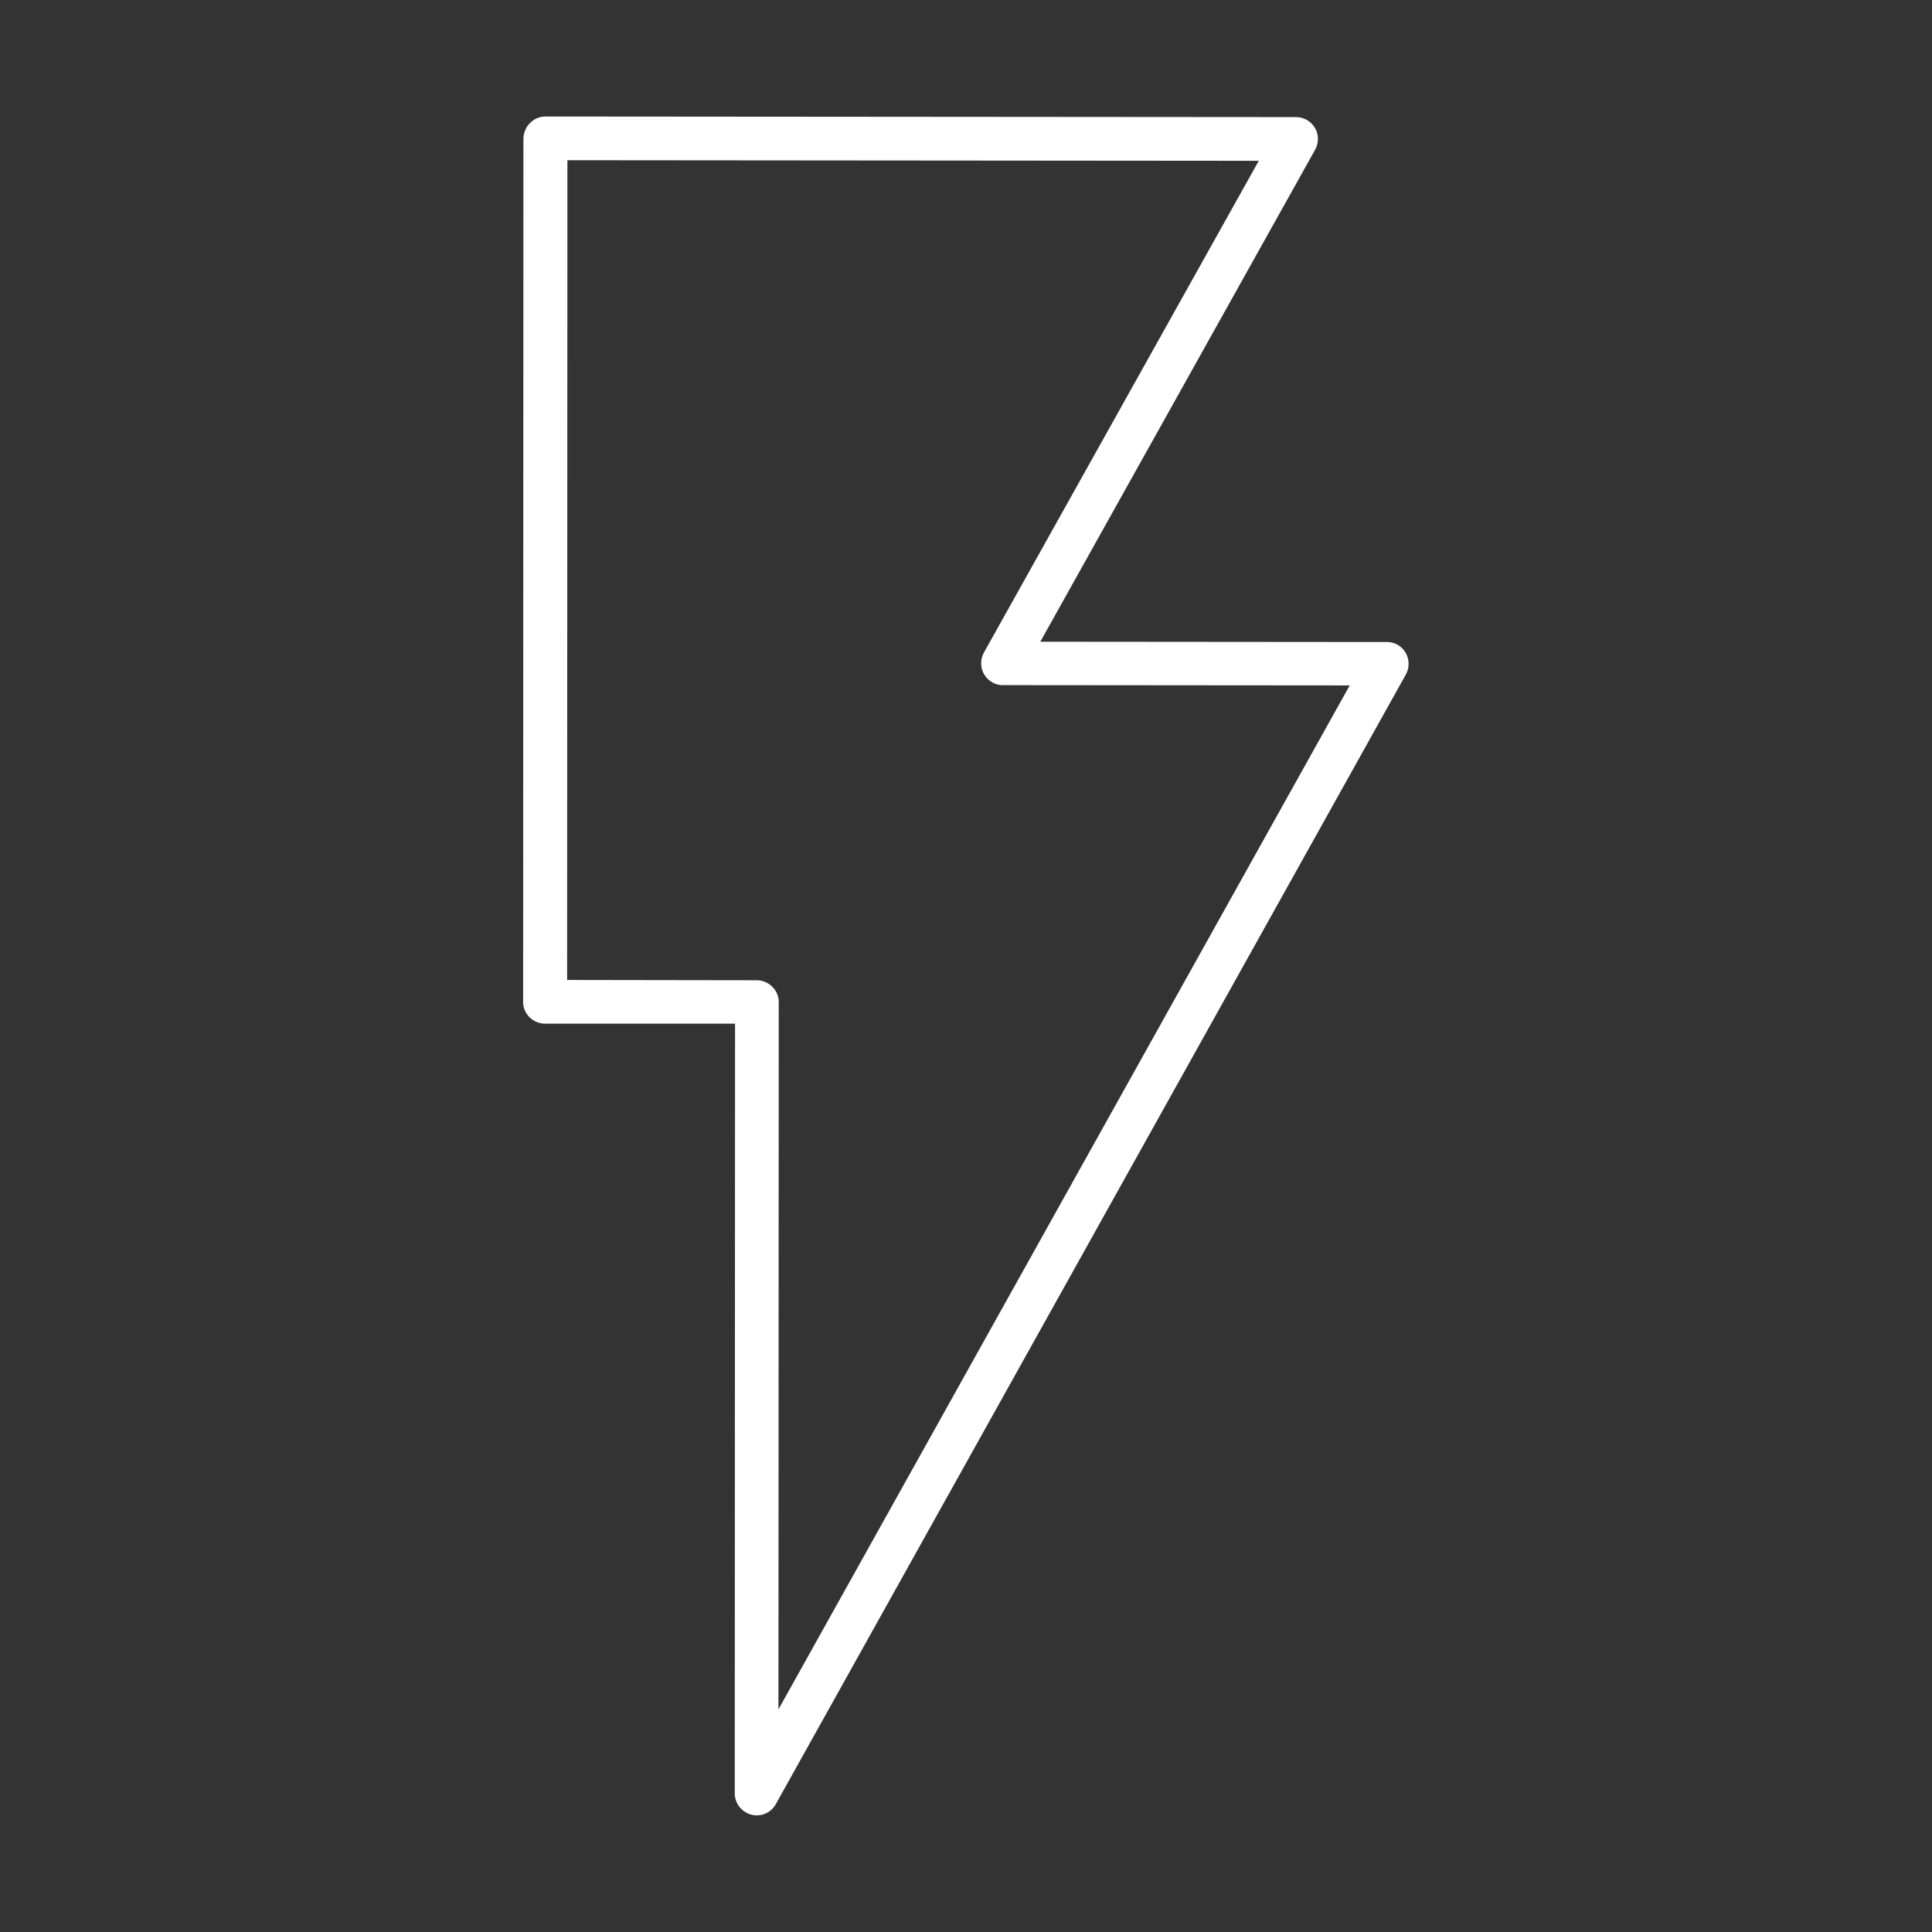
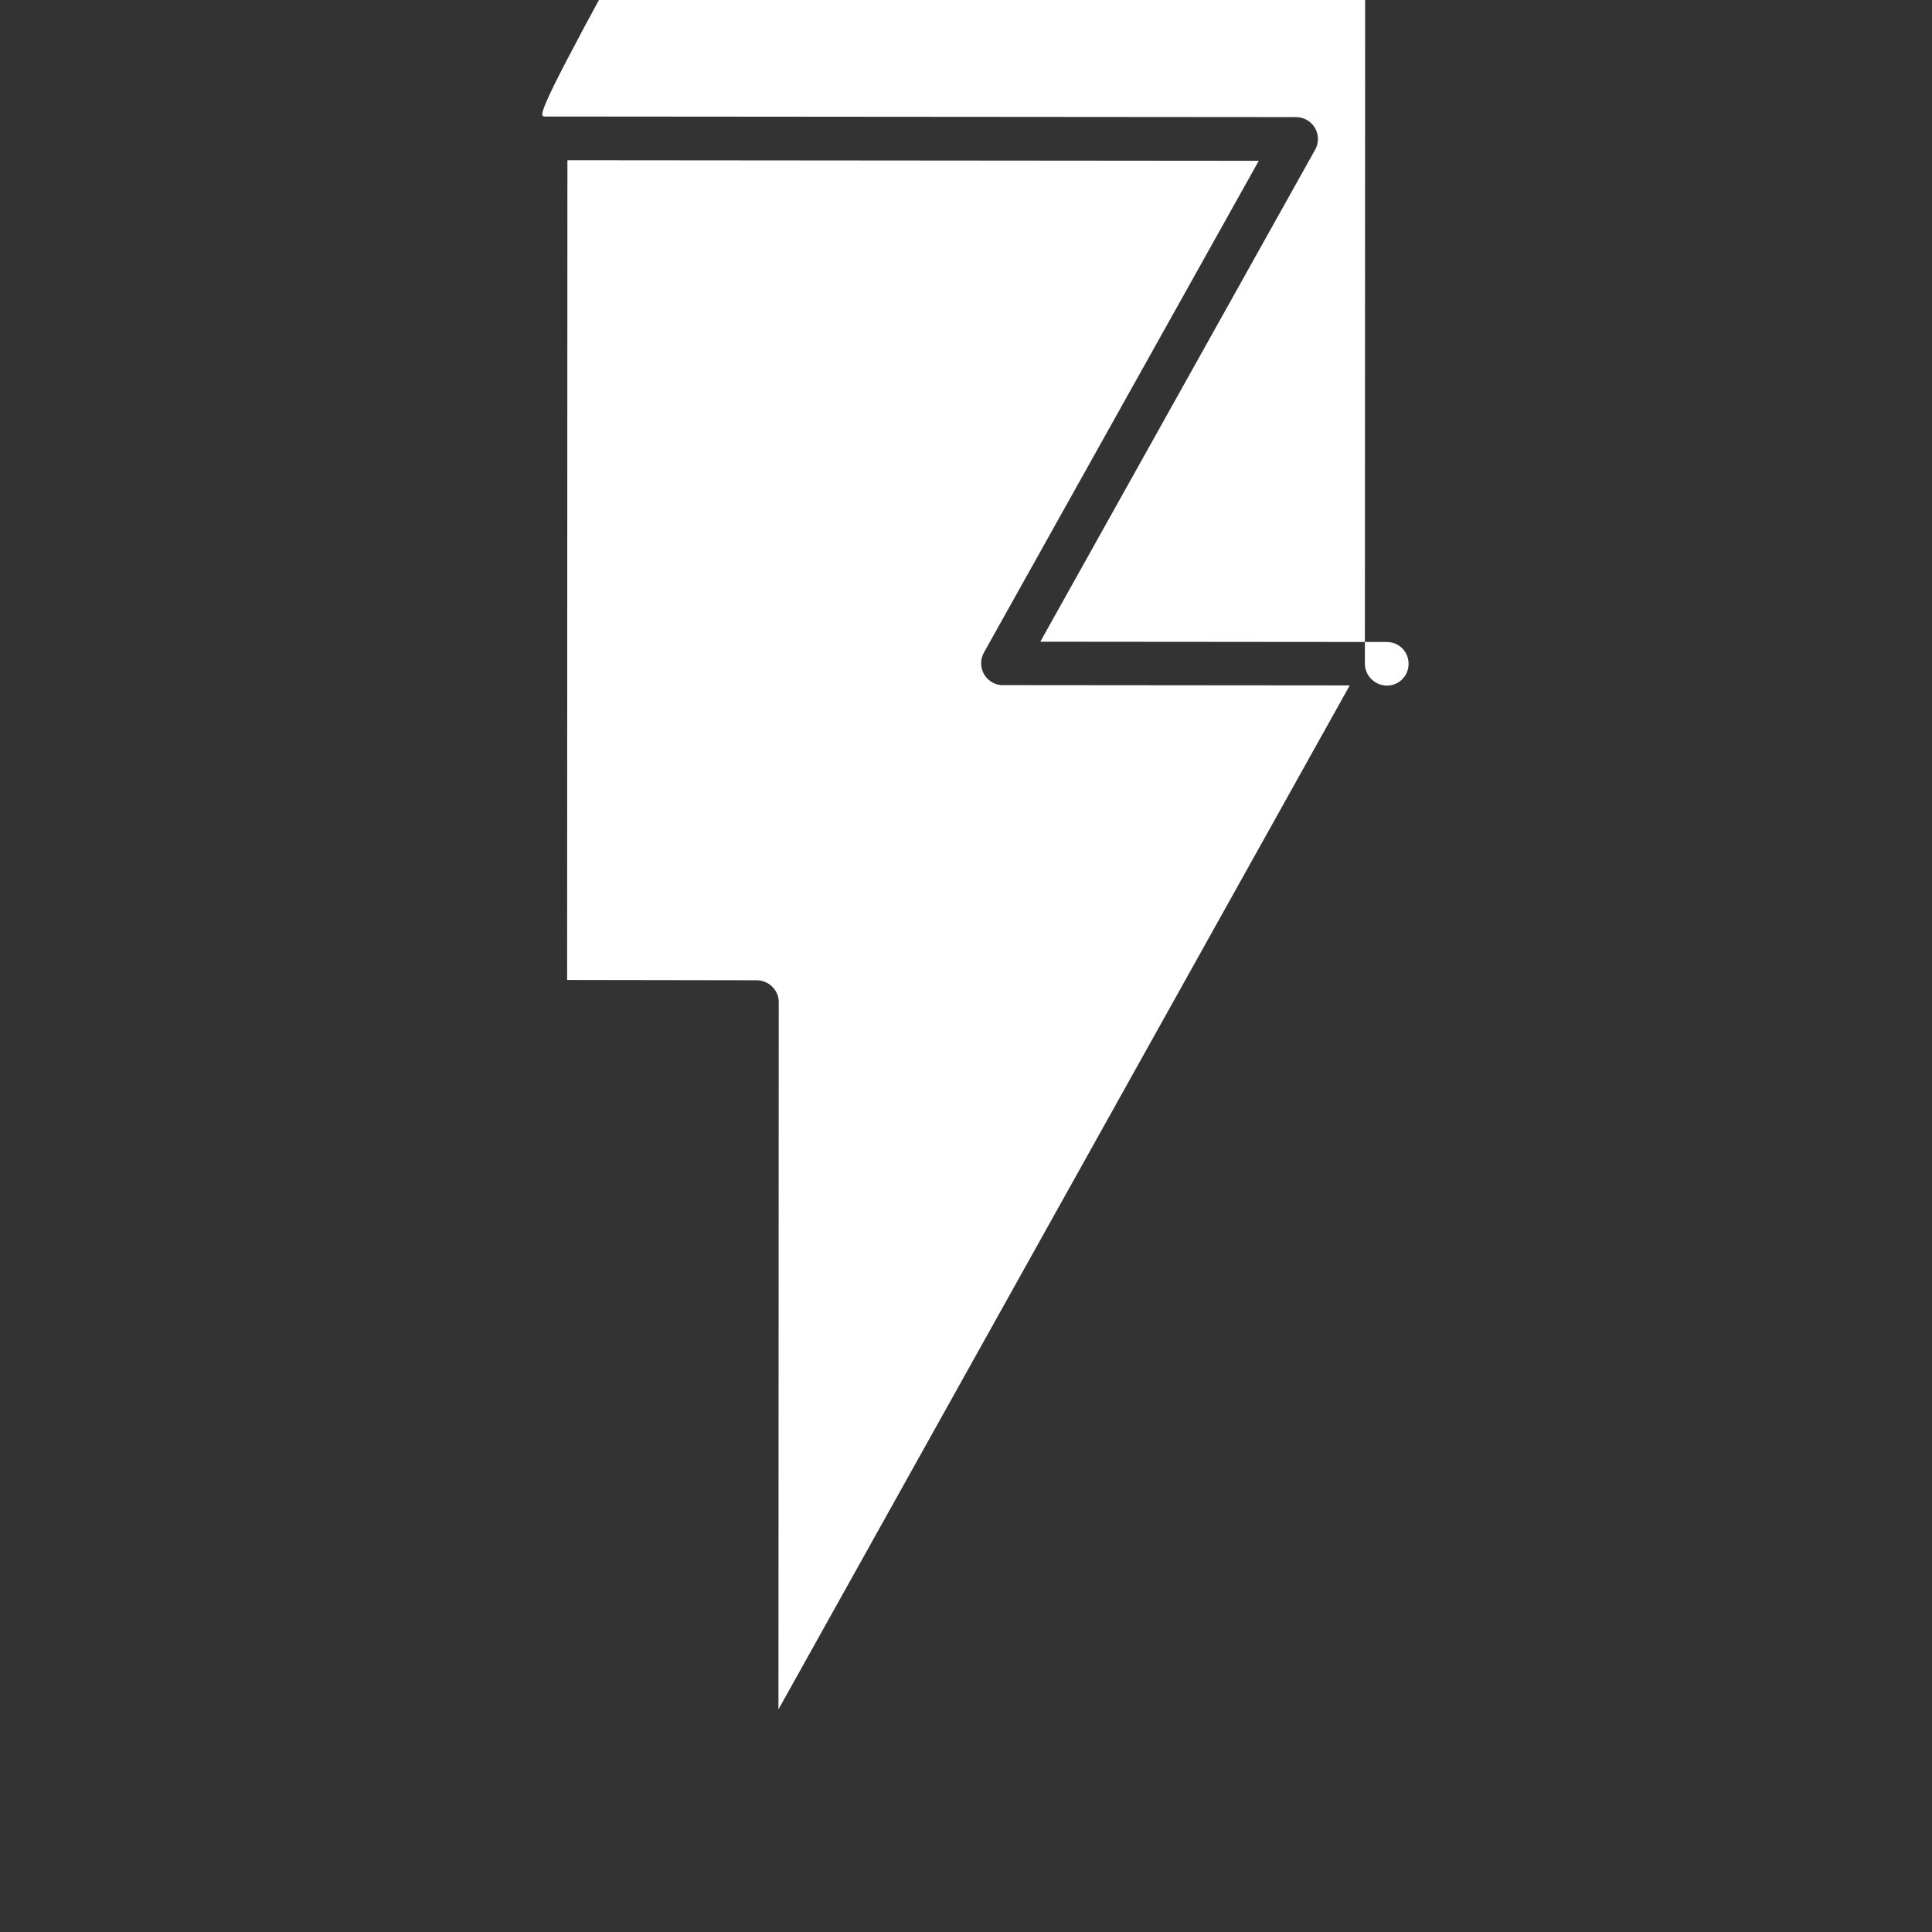
<svg xmlns="http://www.w3.org/2000/svg" version="1.1" id="Layer_1" x="0px" y="0px" viewBox="0 0 65 65" style="enable-background:new 0 0 65 65;" xml:space="preserve">
  <rect x="0" y="0" width="65" height="65" fill="#333333" stroke="none" />
  <style type="text/css">
	.st0{fill-rule:evenodd;clip-rule:evenodd;fill:#FFFFFF;}
</style>
-   <path class="st0" d="M18.35,3.92L43.6,3.94c0.41,0,0.74,0.33,0.74,0.73c0,0.13-0.03,0.25-0.09,0.36l0,0L35,21.59l11.66,0.01  c0.41,0,0.73,0.33,0.73,0.73c0,0.13-0.03,0.25-0.09,0.36l0,0L26.1,60.7c-0.2,0.36-0.65,0.48-1,0.28c-0.25-0.14-0.39-0.4-0.38-0.67  l0.01-25.87l-6.39,0c-0.41,0-0.74-0.33-0.74-0.73l0.01-29.05C17.62,4.25,17.95,3.92,18.35,3.92L18.35,3.92z M42.35,5.41L19.09,5.39  l-0.01,27.58l6.38,0.01c0.4,0,0.74,0.33,0.74,0.73l-0.01,23.8l19.22-34.45l-11.63-0.01c-0.13,0.01-0.27-0.02-0.39-0.09  c-0.36-0.2-0.48-0.64-0.29-1L42.35,5.41z" />
+   <path class="st0" d="M18.35,3.92L43.6,3.94c0.41,0,0.74,0.33,0.74,0.73c0,0.13-0.03,0.25-0.09,0.36l0,0L35,21.59l11.66,0.01  c0.41,0,0.73,0.33,0.73,0.73c0,0.13-0.03,0.25-0.09,0.36l0,0c-0.2,0.36-0.65,0.48-1,0.28c-0.25-0.14-0.39-0.4-0.38-0.67  l0.01-25.87l-6.39,0c-0.41,0-0.74-0.33-0.74-0.73l0.01-29.05C17.62,4.25,17.95,3.92,18.35,3.92L18.35,3.92z M42.35,5.41L19.09,5.39  l-0.01,27.58l6.38,0.01c0.4,0,0.74,0.33,0.74,0.73l-0.01,23.8l19.22-34.45l-11.63-0.01c-0.13,0.01-0.27-0.02-0.39-0.09  c-0.36-0.2-0.48-0.64-0.29-1L42.35,5.41z" />
</svg>